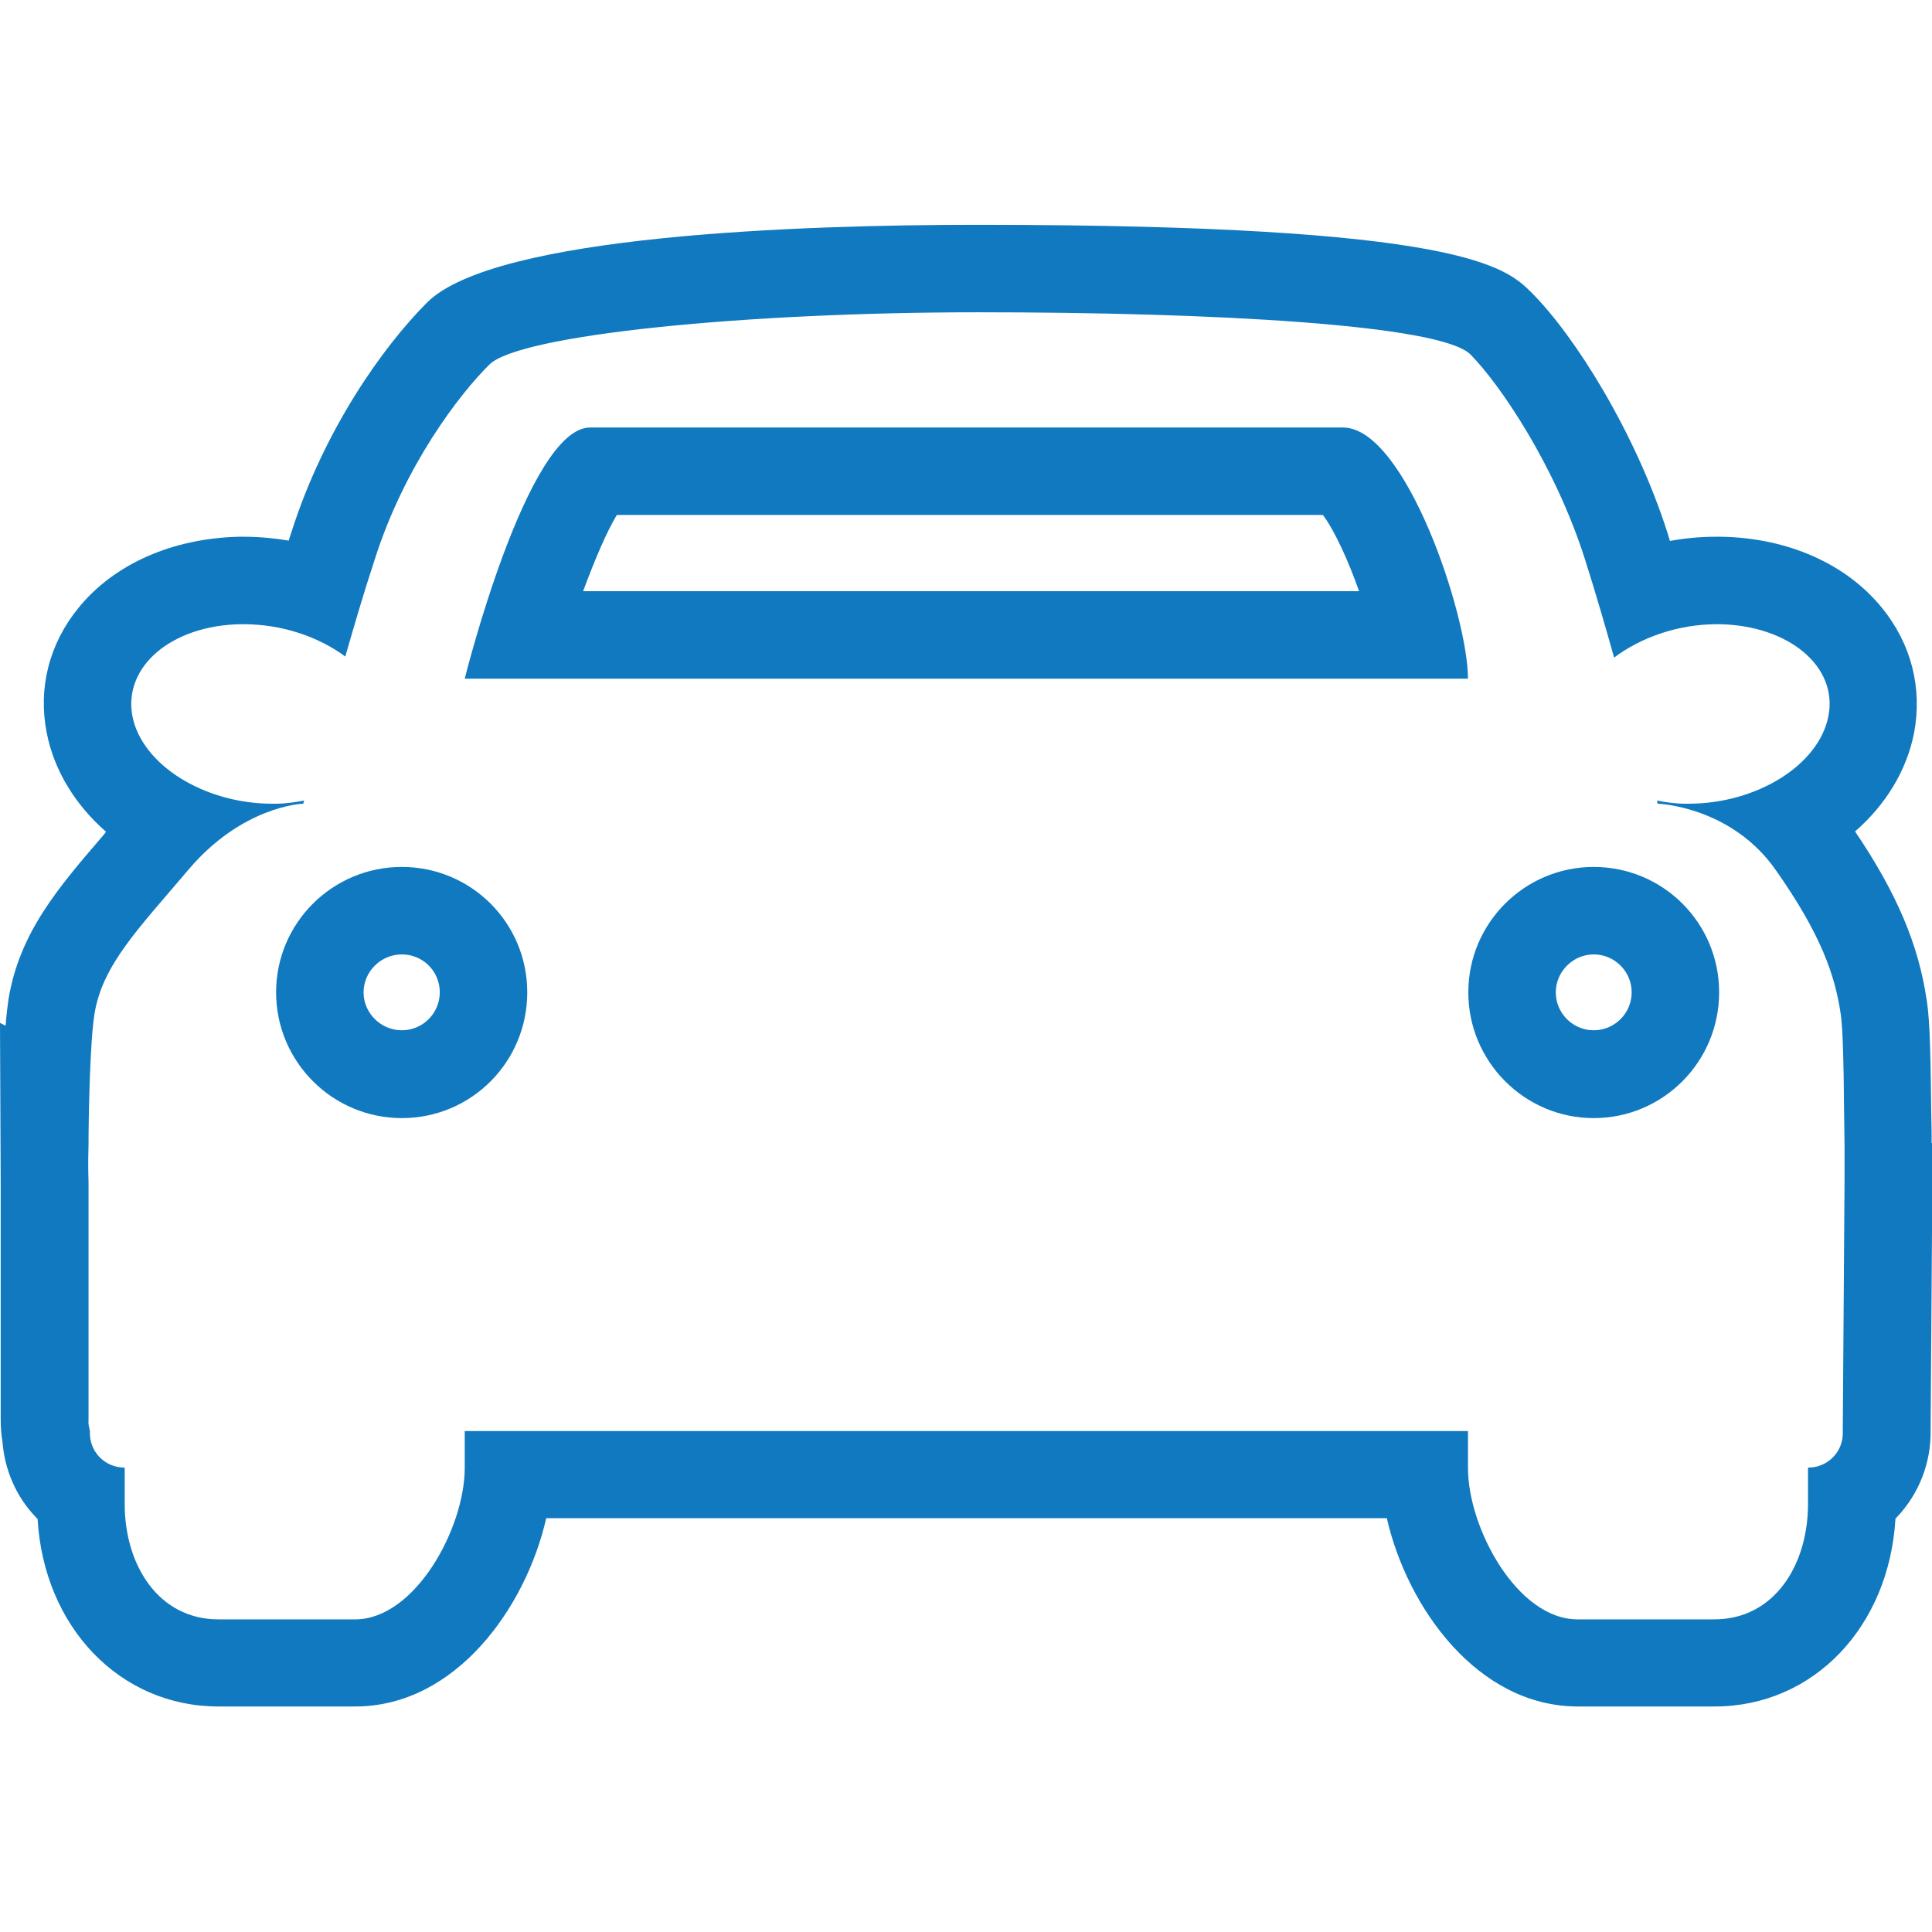
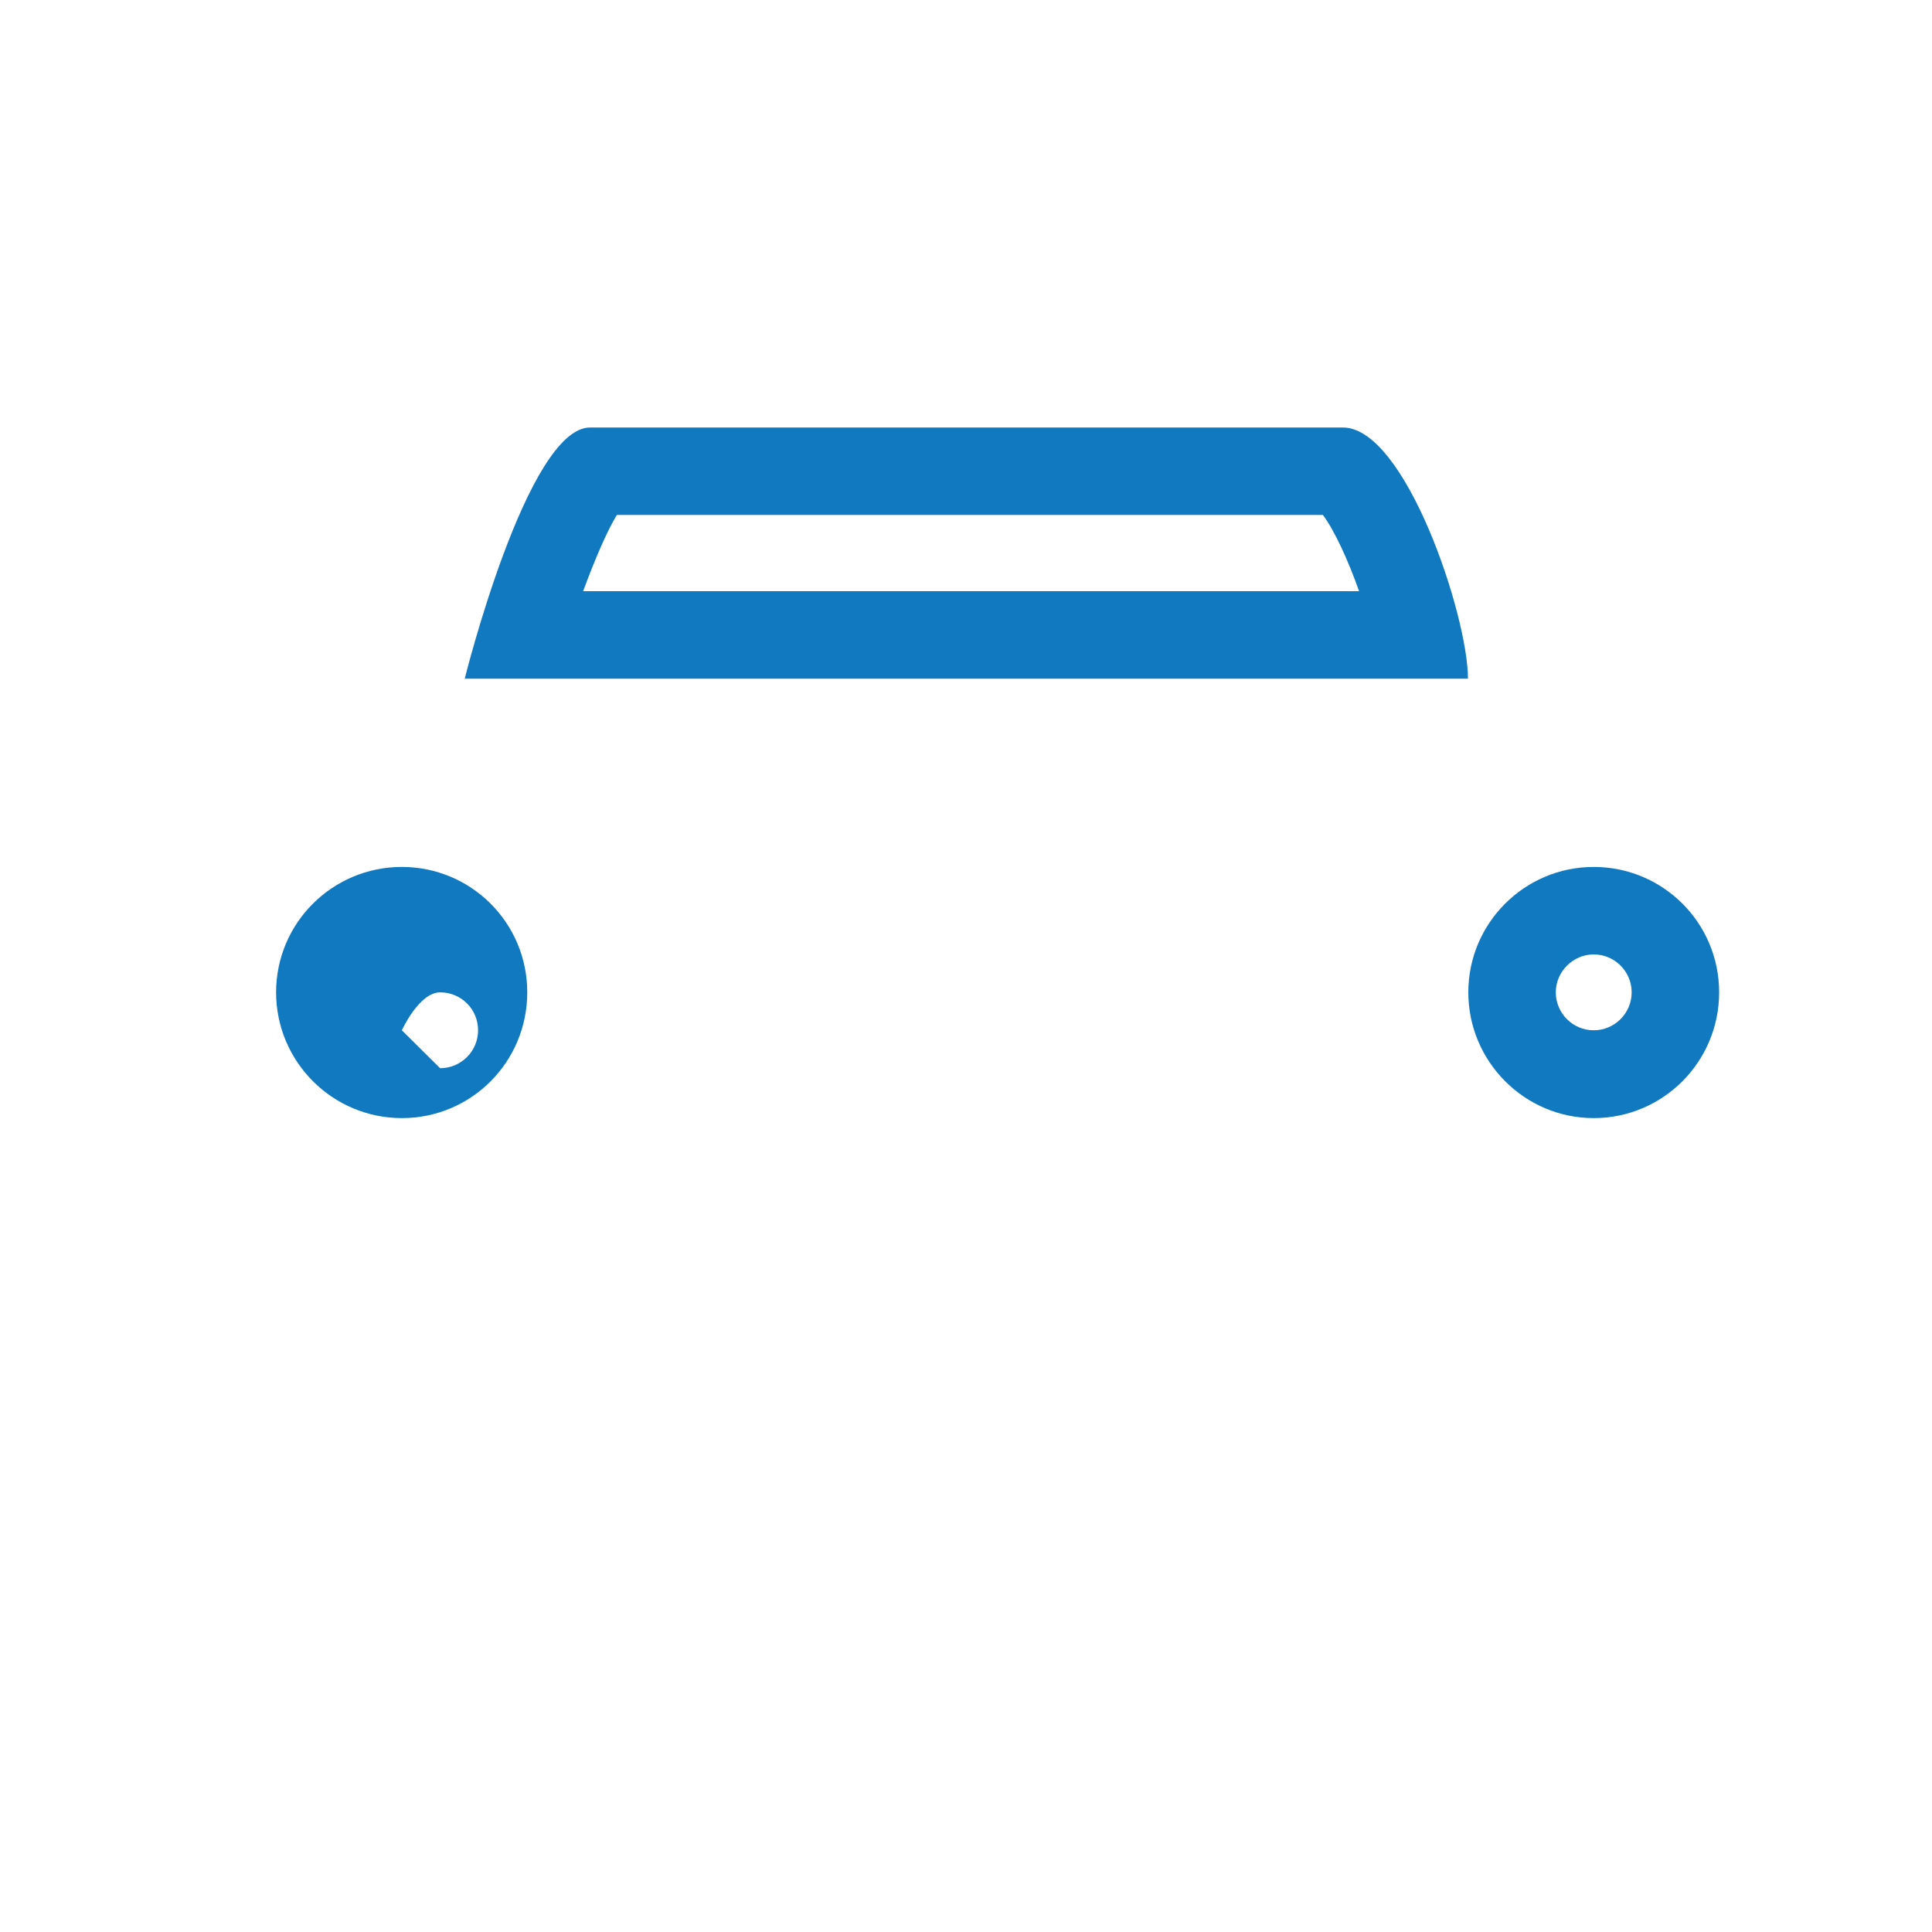
<svg xmlns="http://www.w3.org/2000/svg" id="Layer_1" viewBox="0 0 55 55">
  <defs>
    <style>
      .cls-1 {
        fill: #1079bf;
        stroke-width: 0px;
      }
    </style>
  </defs>
-   <path class="cls-1" d="M11.44,24.68c-1.98,0-3.58,1.6-3.58,3.57s1.6,3.58,3.58,3.58,3.57-1.6,3.57-3.58-1.6-3.57-3.57-3.57ZM11.44,29.33c-.6,0-1.09-.49-1.09-1.08s.49-1.08,1.09-1.08,1.08.48,1.08,1.08-.49,1.08-1.08,1.08Z" />
+   <path class="cls-1" d="M11.44,24.68c-1.98,0-3.58,1.6-3.58,3.57s1.6,3.58,3.58,3.58,3.57-1.6,3.57-3.58-1.6-3.57-3.57-3.57ZM11.44,29.33s.49-1.08,1.09-1.08,1.08.48,1.08,1.08-.49,1.08-1.08,1.08Z" />
  <path class="cls-1" d="M38.23,12.17h-21.43c-1.79,0-3.57,7.15-3.57,7.15h28.56c0-1.79-1.78-7.15-3.56-7.15ZM16.6,16.83c.34-.92.68-1.71.96-2.17h20.1c.33.44.72,1.29,1.03,2.17h-22.09Z" />
-   <path class="cls-1" d="M54.99,32.54c0-.2,0-.47-.01-.77-.02-1.53-.03-2.67-.13-3.29-.23-1.58-.85-3.05-2.04-4.81.87-.76,1.47-1.73,1.68-2.81.24-1.27-.08-2.53-.91-3.55-1.02-1.26-2.69-2-4.59-2.03h-.13c-.45,0-.89.04-1.32.12-.02-.08-.05-.15-.07-.23-.91-2.85-2.63-5.6-3.87-6.84-.73-.72-1.94-1.93-15.76-1.93-5.02,0-13.75.29-15.68,2.21-1.27,1.27-2.95,3.65-3.87,6.56-.02.07-.05.14-.07.22-.42-.07-.85-.11-1.29-.11h-.11c-1.91.04-3.58.78-4.59,2.03-.83,1.02-1.15,2.28-.9,3.55.21,1.08.82,2.06,1.69,2.82-.03.03-.05.07-.08.1-1.28,1.49-2.39,2.77-2.7,4.68-.03.21-.06.46-.08.74L0,29.12l.02,4.52v1.24S.02,40.4.02,40.4c0,.25.02.47.05.64.06.8.39,1.57.95,2.15.02.02.03.03.05.05.18,3.08,2.34,5.34,5.15,5.34h3.89c2.86,0,4.86-2.81,5.44-5.36h23.93c.58,2.54,2.58,5.36,5.44,5.36h3.89c2.82,0,4.97-2.27,5.15-5.35.02-.01.03-.03.04-.04.63-.66.98-1.56.96-2.48l.05-7.07s0-.48-.01-1.1ZM52.46,40.74c.03.58-.42,1.04-.99,1.04v1.04c0,1.72-.95,3.28-2.67,3.28h-3.89c-1.72,0-3.12-2.6-3.12-4.31v-1.05H13.23v1.05c0,1.71-1.41,4.31-3.12,4.31h-3.89c-1.72,0-2.67-1.56-2.67-3.28v-1.04c-.57,0-1.02-.46-.99-1.04-.02-.09-.05-.19-.04-.29v-5.59s0-1.24,0-1.24h0s0,0,0,0c0,0-.02-.44,0-1.04,0-.79.04-2.92.17-3.72.23-1.4,1.25-2.42,2.69-4.12,1.51-1.77,3.18-1.86,3.25-1.86l.03-.09c-.27.05-.53.09-.82.09h-.09c-1.94,0-3.71-1.11-3.98-2.49-.27-1.41,1.11-2.59,3.09-2.62h.07c1.11,0,2.14.36,2.9.92.23-.8.51-1.77.84-2.77.85-2.67,2.41-4.7,3.26-5.54.85-.85,7.27-1.49,13.93-1.49s13.15.35,14,1.2c.84.85,2.41,3.16,3.26,5.83.32,1.01.6,1.98.83,2.8.76-.57,1.81-.95,2.93-.95h.08c1.97.04,3.37,1.21,3.09,2.62-.27,1.39-2.04,2.49-3.98,2.49h-.09c-.28,0-.56-.04-.81-.09l.02.09c.07,0,2.12.1,3.37,1.9,1.28,1.82,1.68,2.99,1.84,4.08.1.64.09,2.86.11,3.72,0,.6,0,1.04,0,1.04l-.05,7.12Z" />
  <path class="cls-1" d="M45.37,24.68c-1.97,0-3.57,1.6-3.57,3.57s1.6,3.58,3.57,3.58,3.57-1.6,3.57-3.58-1.6-3.57-3.57-3.57ZM45.37,29.33c-.6,0-1.08-.49-1.08-1.08s.49-1.08,1.08-1.08,1.08.48,1.08,1.08-.49,1.08-1.08,1.08Z" />
</svg>